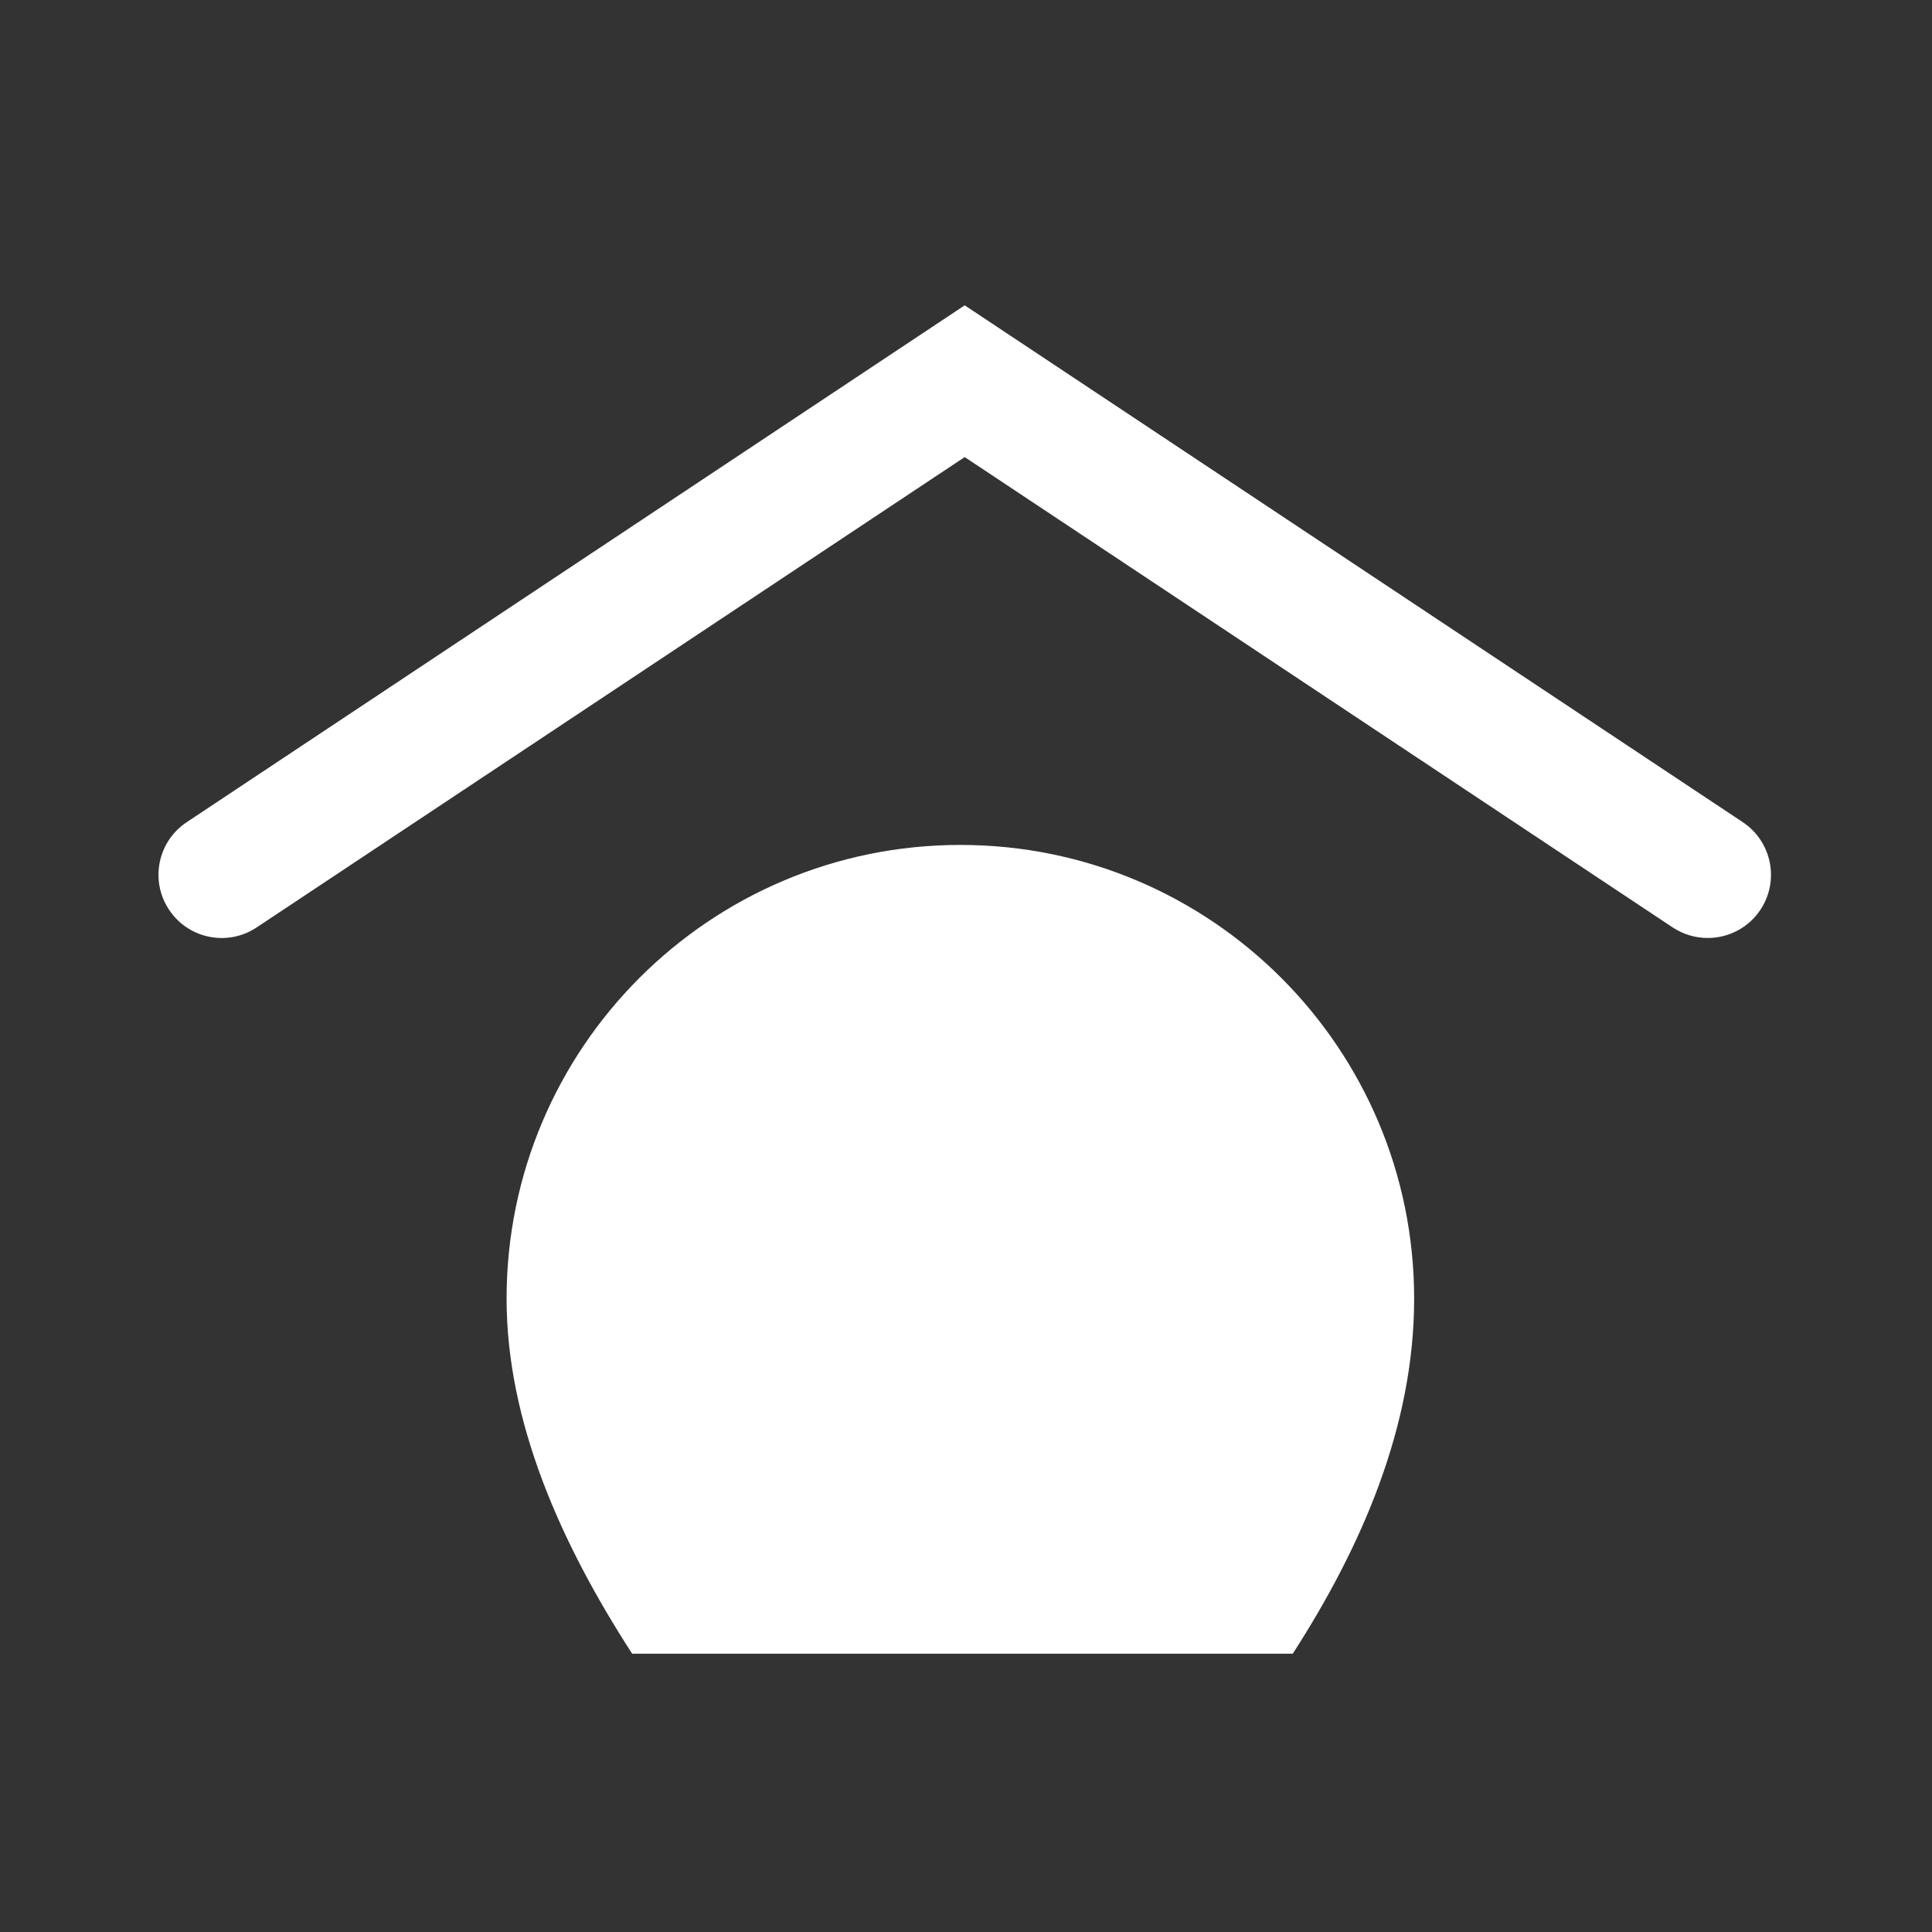
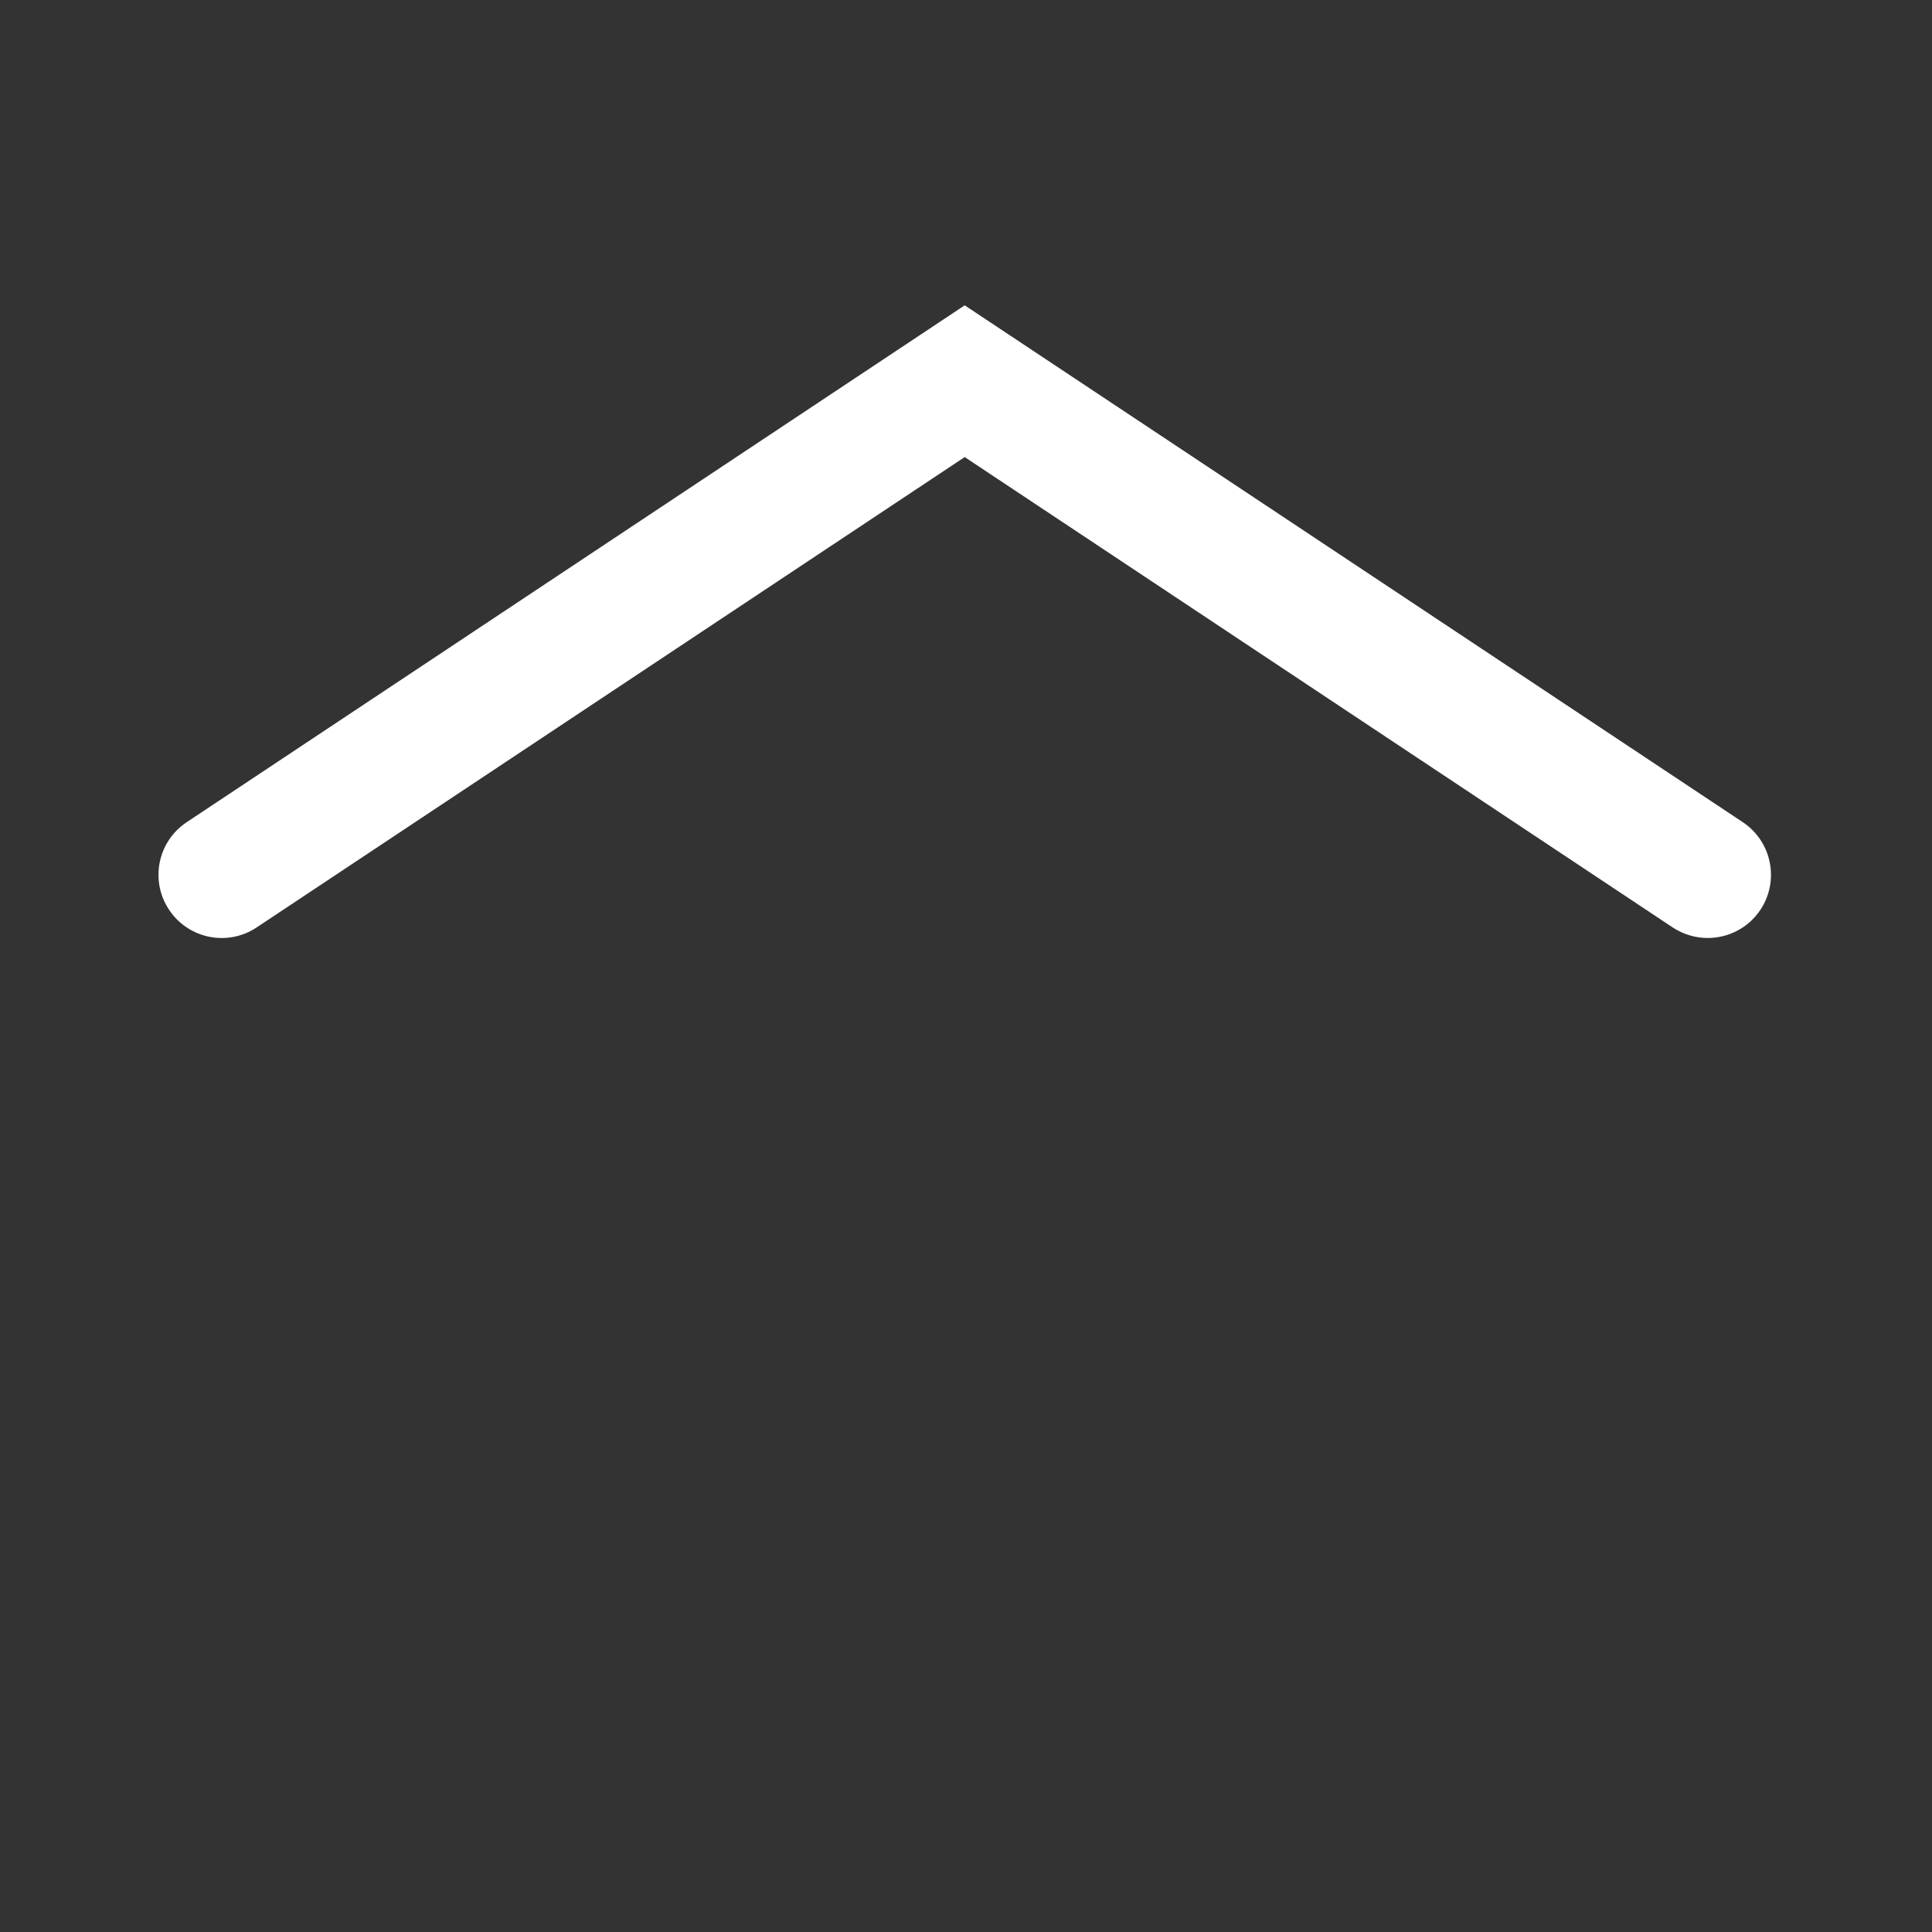
<svg xmlns="http://www.w3.org/2000/svg" width="24" height="24" viewBox="0 0 24 24" fill="none">
  <rect x="0" y="0" width="24" height="24" fill="#333333" stroke="none" />
  <path d="M21.213 11.652C21.064 11.652 20.913 11.609 20.779 11.521L11.984 5.678L3.188 11.521C2.827 11.761 2.34 11.663 2.1 11.301C1.86 10.94 1.958 10.453 2.32 10.213L11.984 3.793L21.649 10.213C22.01 10.453 22.108 10.94 21.869 11.301C21.718 11.529 21.468 11.652 21.214 11.652L21.213 11.652Z" fill="white" />
-   <path d="M16.059 20.543C16.917 19.212 17.567 17.717 17.567 16.133C17.567 13.02 15.043 10.496 11.93 10.496C8.817 10.496 6.293 13.02 6.293 16.133C6.293 17.664 6.969 19.177 7.853 20.543H16.059Z" fill="white" />
</svg>